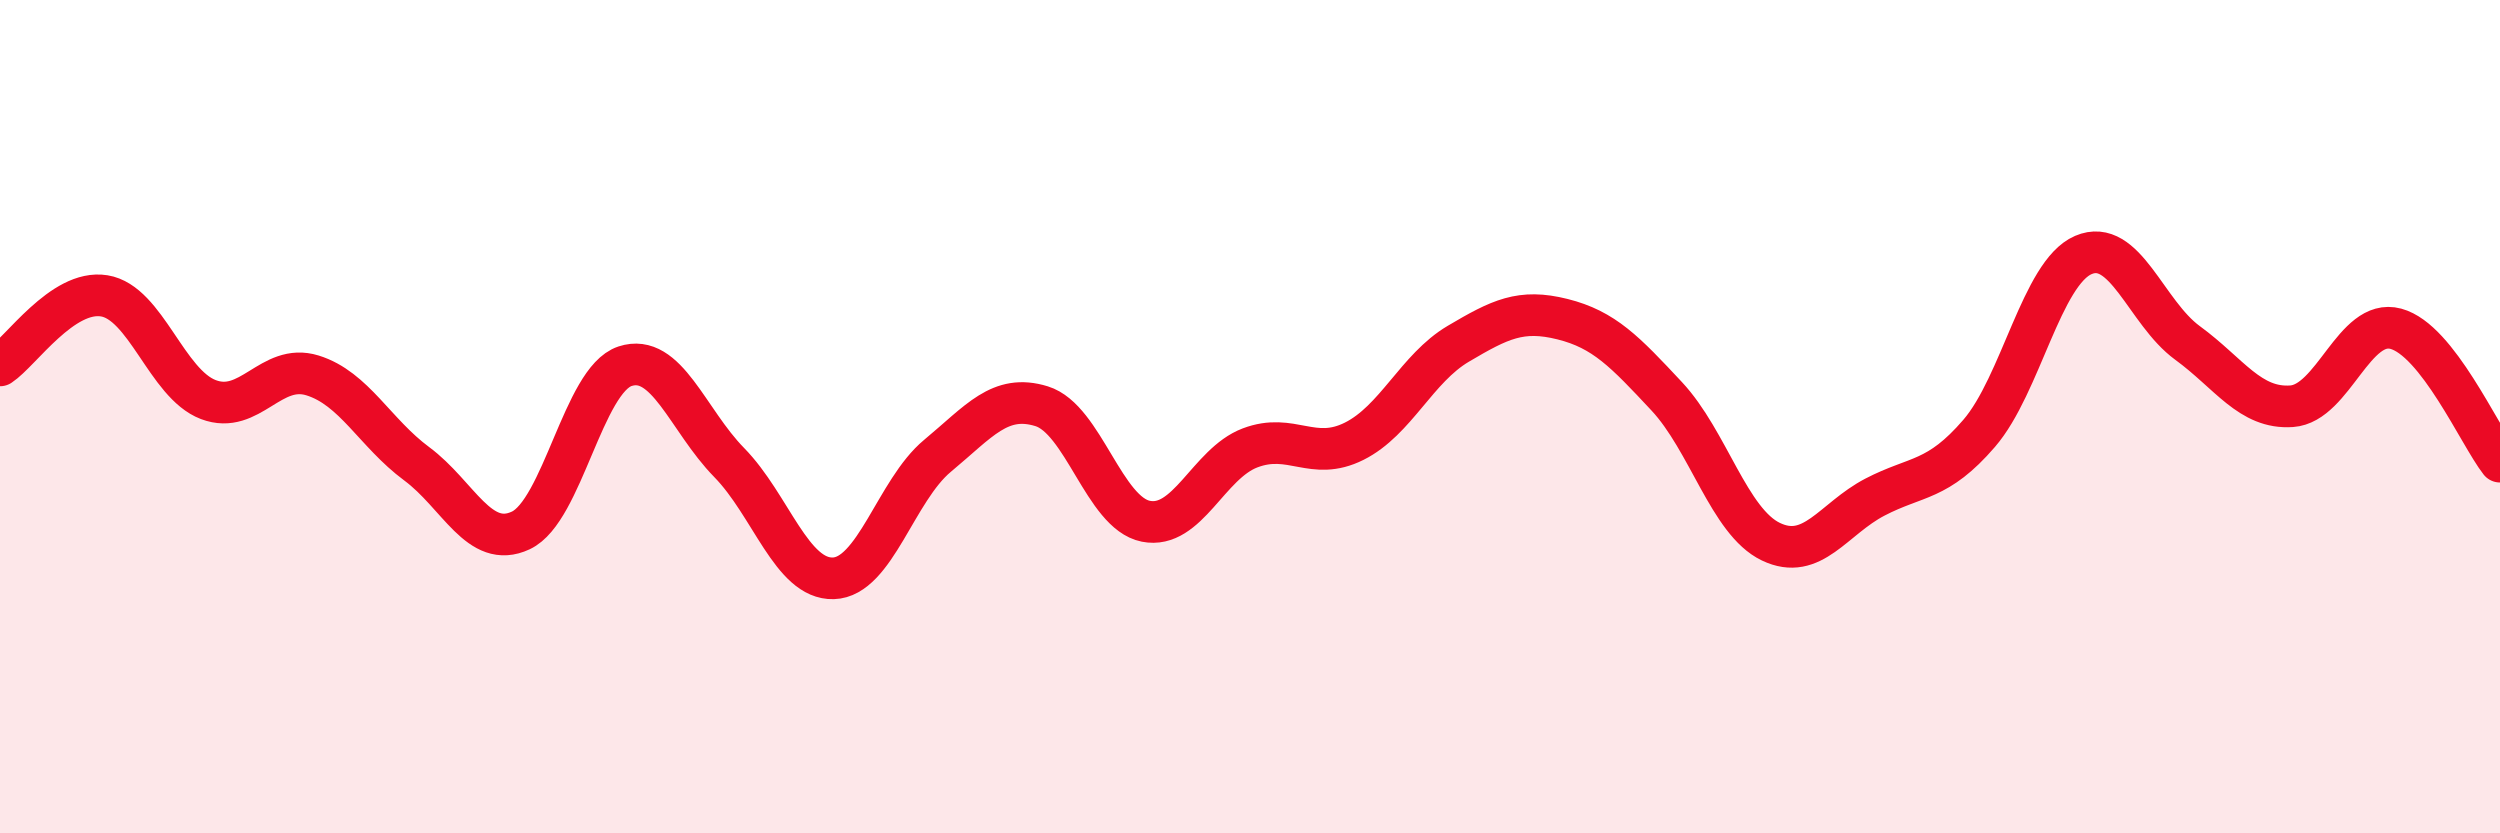
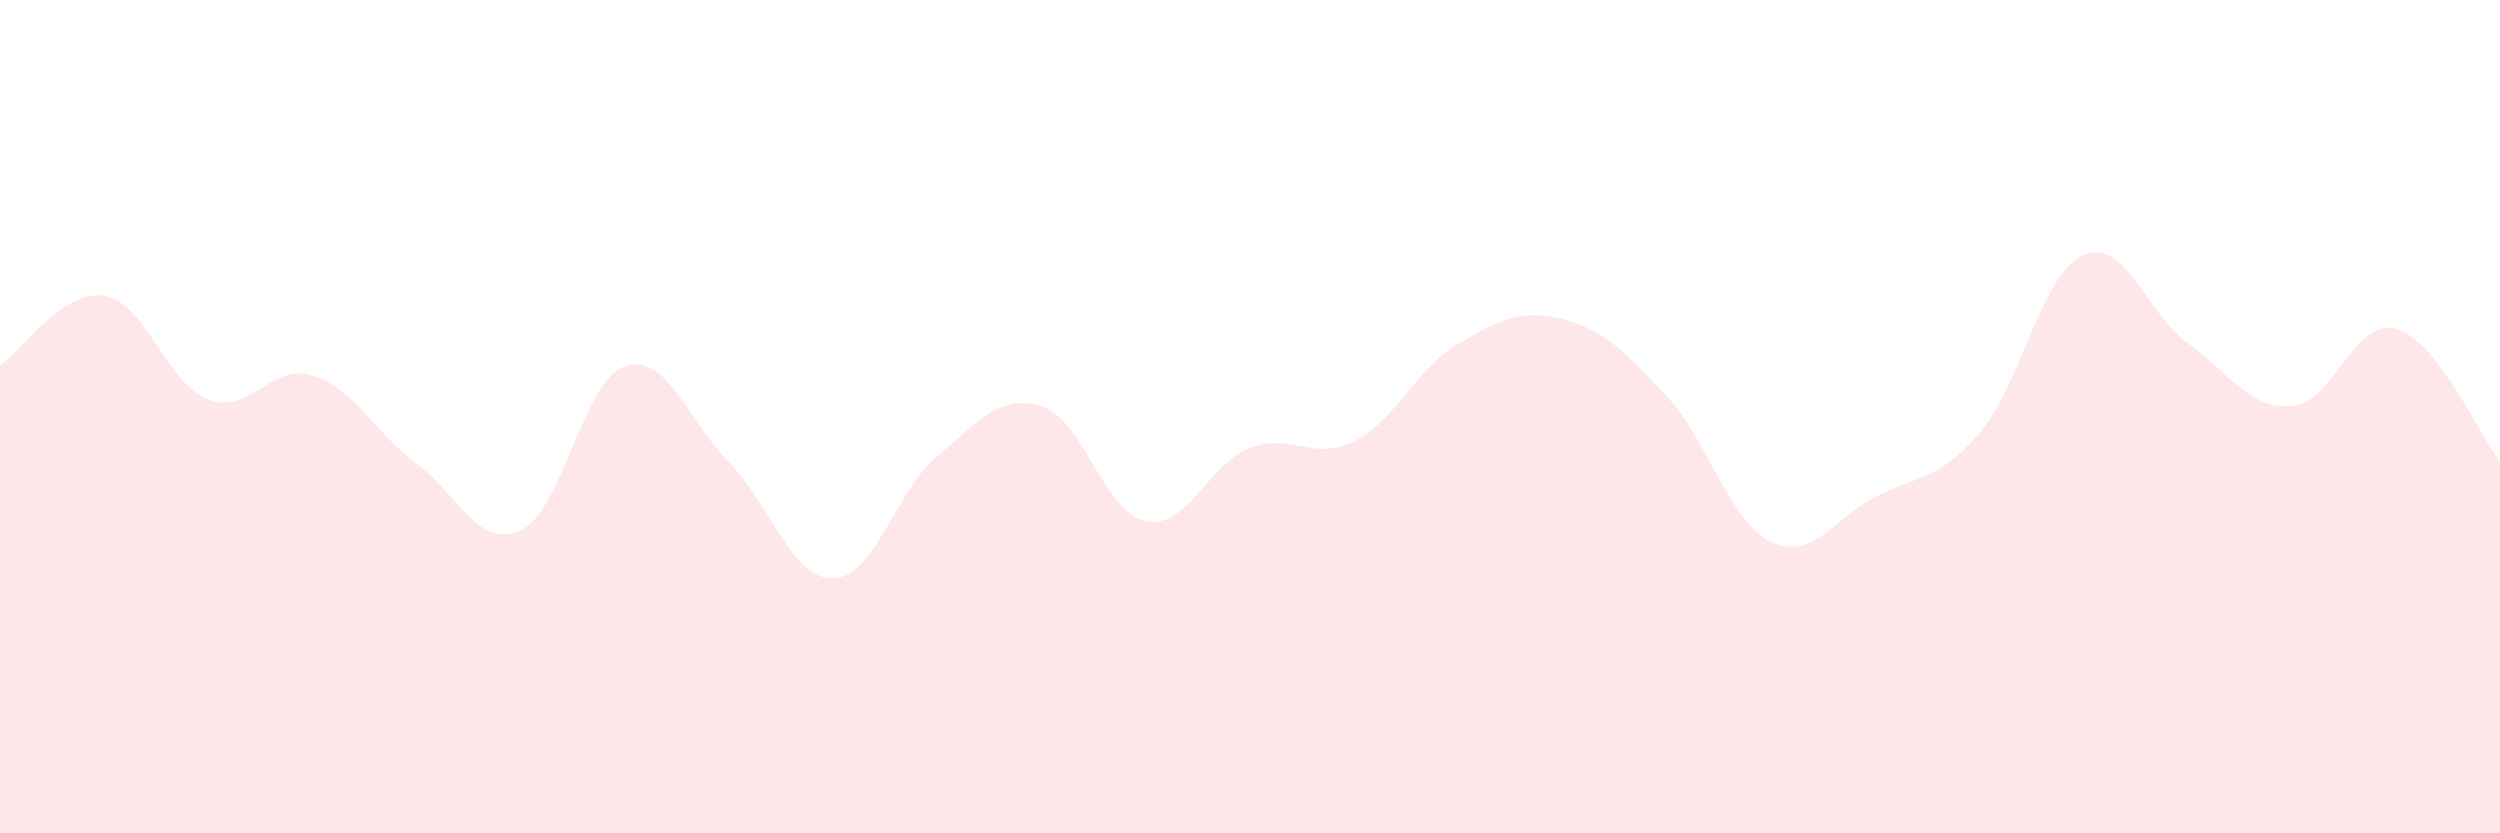
<svg xmlns="http://www.w3.org/2000/svg" width="60" height="20" viewBox="0 0 60 20">
  <path d="M 0,8.77 C 0.5,8.44 1.5,6.94 2.5,7.1 C 3.5,7.26 4,9.21 5,9.59 C 6,9.97 6.5,8.7 7.5,9.01 C 8.5,9.32 9,10.39 10,11.13 C 11,11.87 11.5,13.2 12.5,12.73 C 13.5,12.26 14,9.12 15,8.79 C 16,8.46 16.5,10.08 17.5,11.1 C 18.5,12.12 19,13.91 20,13.88 C 21,13.85 21.5,11.77 22.5,10.94 C 23.5,10.11 24,9.44 25,9.75 C 26,10.06 26.5,12.31 27.5,12.51 C 28.5,12.71 29,11.13 30,10.75 C 31,10.37 31.5,11.09 32.5,10.59 C 33.5,10.09 34,8.84 35,8.25 C 36,7.66 36.5,7.41 37.5,7.66 C 38.5,7.91 39,8.44 40,9.51 C 41,10.58 41.5,12.52 42.5,13 C 43.5,13.48 44,12.45 45,11.93 C 46,11.41 46.5,11.56 47.5,10.4 C 48.5,9.24 49,6.55 50,6.12 C 51,5.69 51.5,7.5 52.5,8.23 C 53.5,8.96 54,9.82 55,9.75 C 56,9.68 56.5,7.62 57.5,7.89 C 58.5,8.16 59.5,10.44 60,11.08L60 20L0 20Z" fill="#EB0A25" opacity="0.1" stroke-linecap="round" stroke-linejoin="round" />
-   <path d="M 0,8.77 C 0.5,8.44 1.5,6.94 2.5,7.1 C 3.5,7.26 4,9.21 5,9.59 C 6,9.97 6.5,8.7 7.5,9.01 C 8.5,9.32 9,10.39 10,11.13 C 11,11.87 11.5,13.2 12.5,12.73 C 13.5,12.26 14,9.12 15,8.79 C 16,8.46 16.5,10.08 17.5,11.1 C 18.5,12.12 19,13.91 20,13.88 C 21,13.85 21.5,11.77 22.5,10.94 C 23.5,10.11 24,9.44 25,9.75 C 26,10.06 26.5,12.31 27.5,12.51 C 28.5,12.71 29,11.13 30,10.75 C 31,10.37 31.5,11.09 32.5,10.59 C 33.5,10.09 34,8.84 35,8.25 C 36,7.66 36.5,7.41 37.5,7.66 C 38.5,7.91 39,8.44 40,9.51 C 41,10.58 41.5,12.52 42.5,13 C 43.5,13.48 44,12.45 45,11.93 C 46,11.41 46.5,11.56 47.5,10.4 C 48.5,9.24 49,6.55 50,6.12 C 51,5.69 51.5,7.5 52.5,8.23 C 53.5,8.96 54,9.82 55,9.75 C 56,9.68 56.5,7.62 57.5,7.89 C 58.5,8.16 59.5,10.44 60,11.08" stroke="#EB0A25" stroke-width="1" fill="none" stroke-linecap="round" stroke-linejoin="round" />
</svg>